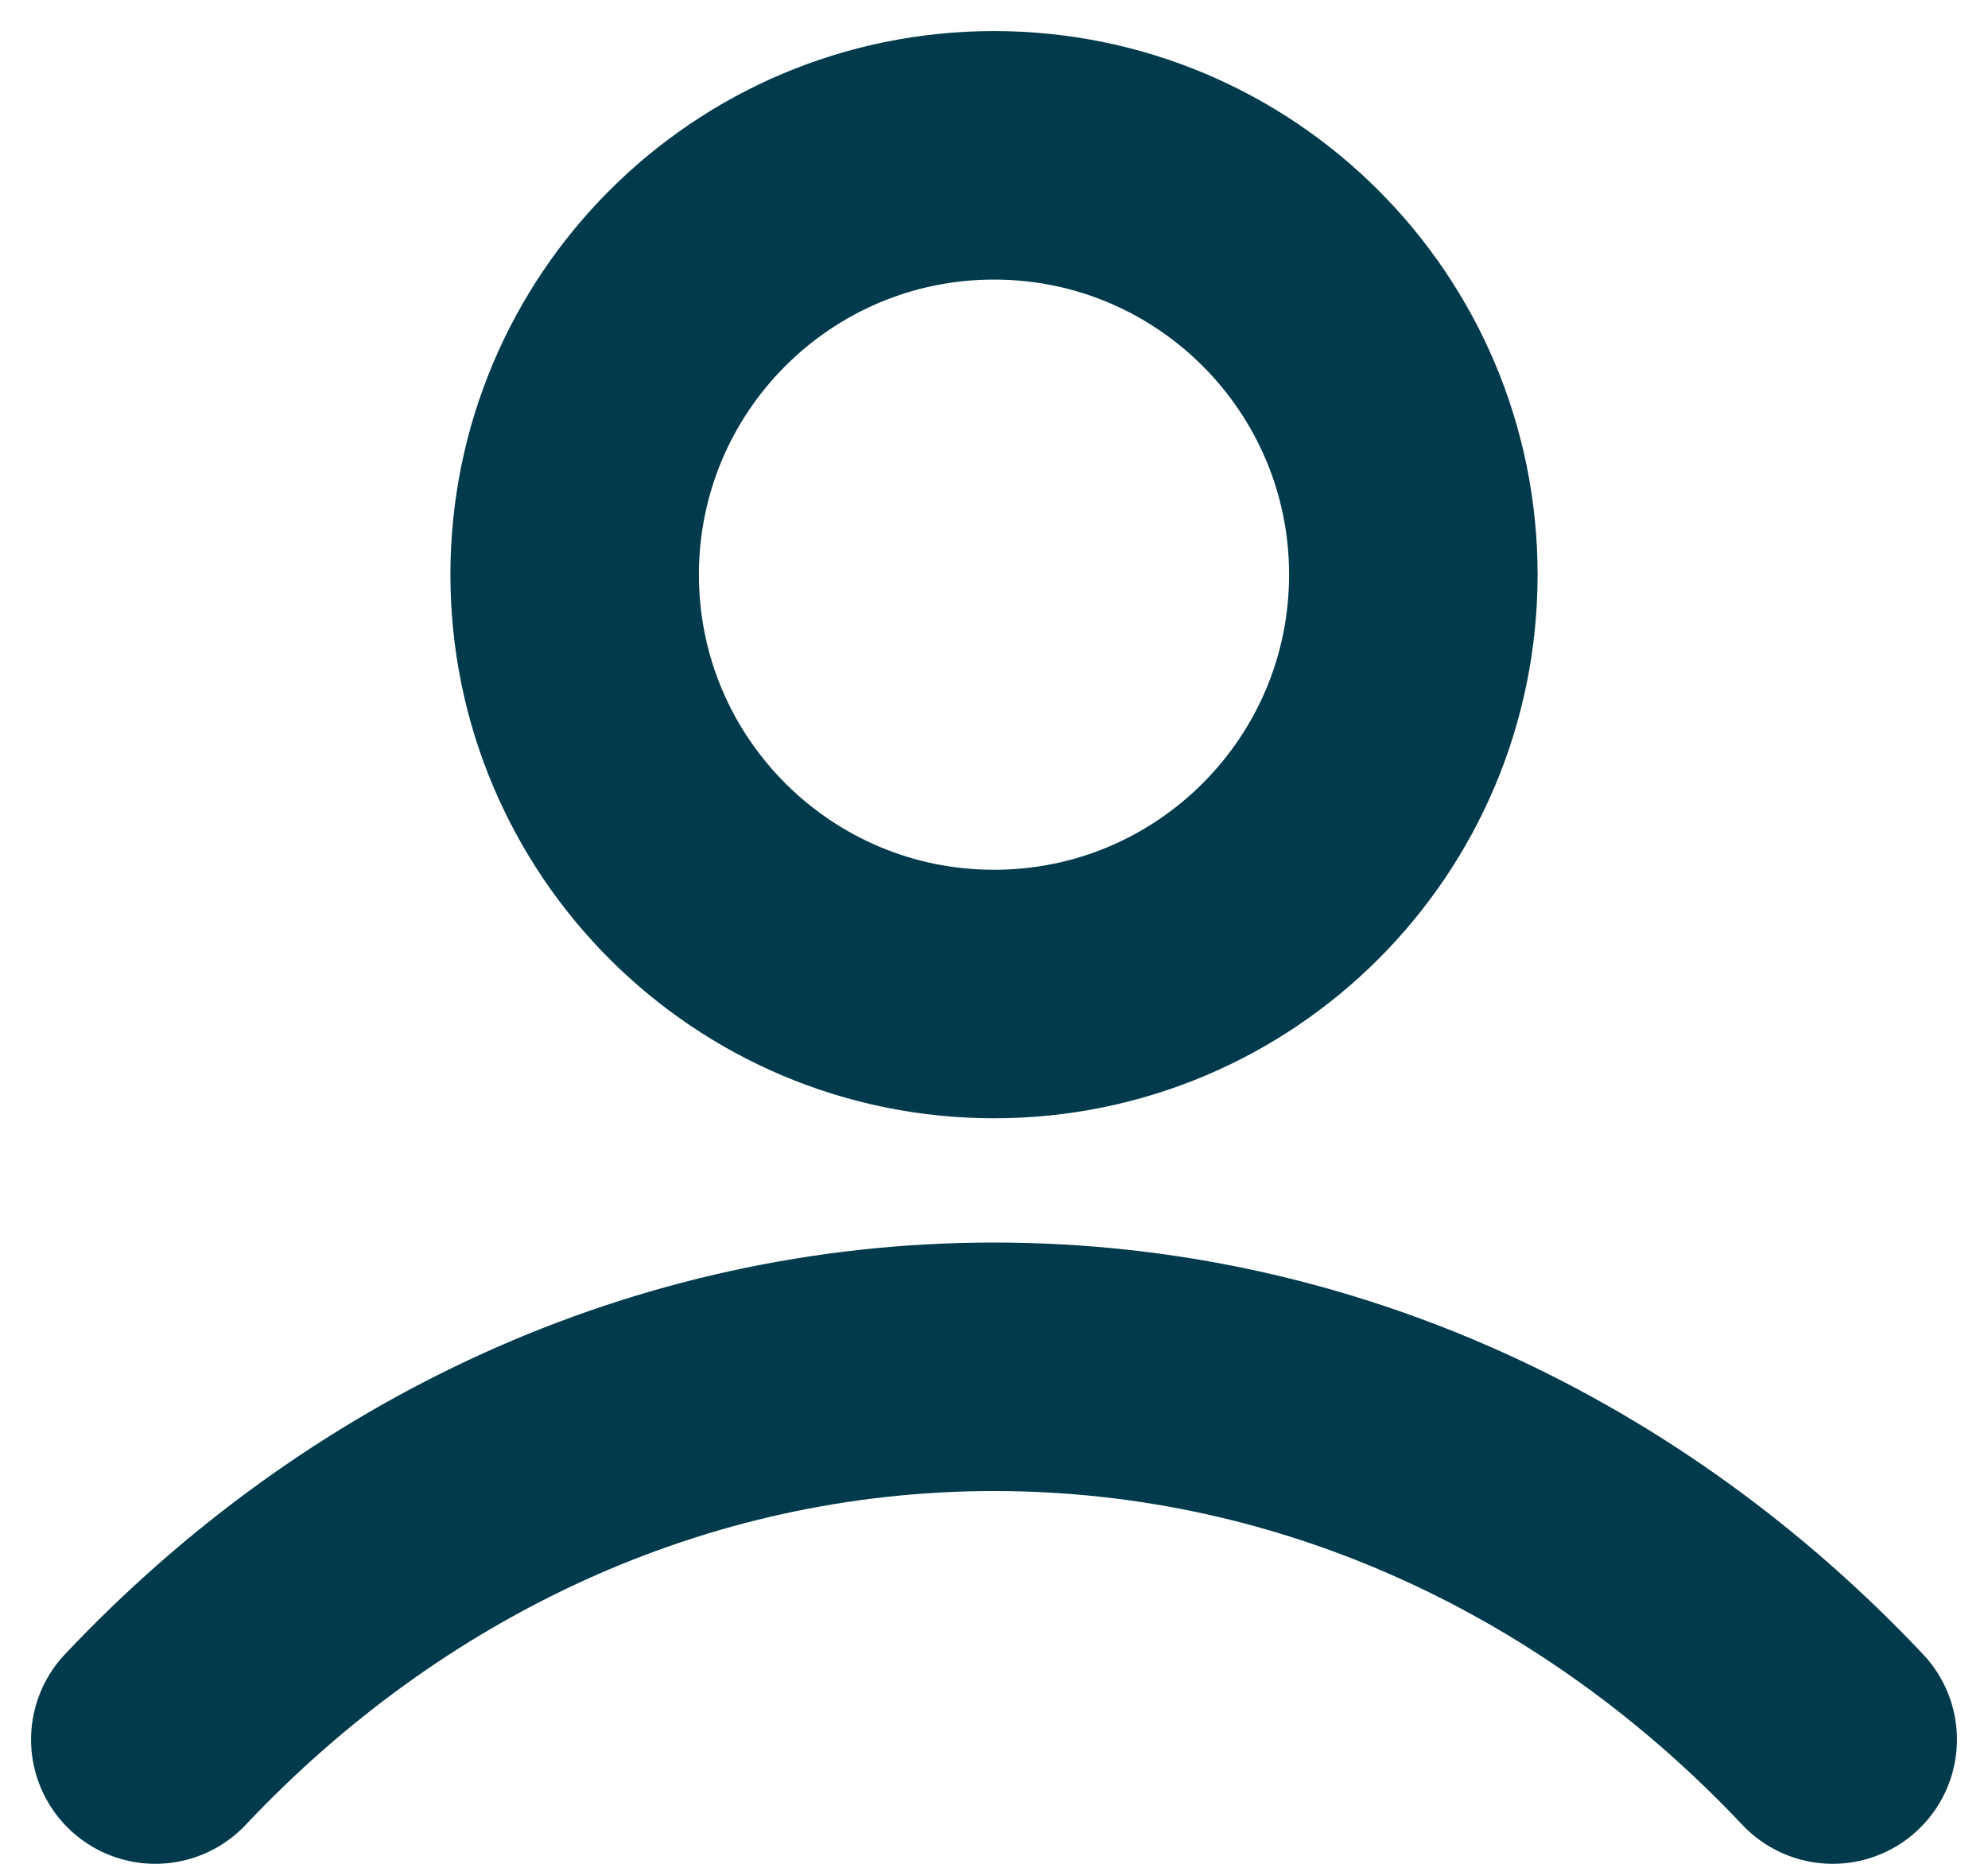
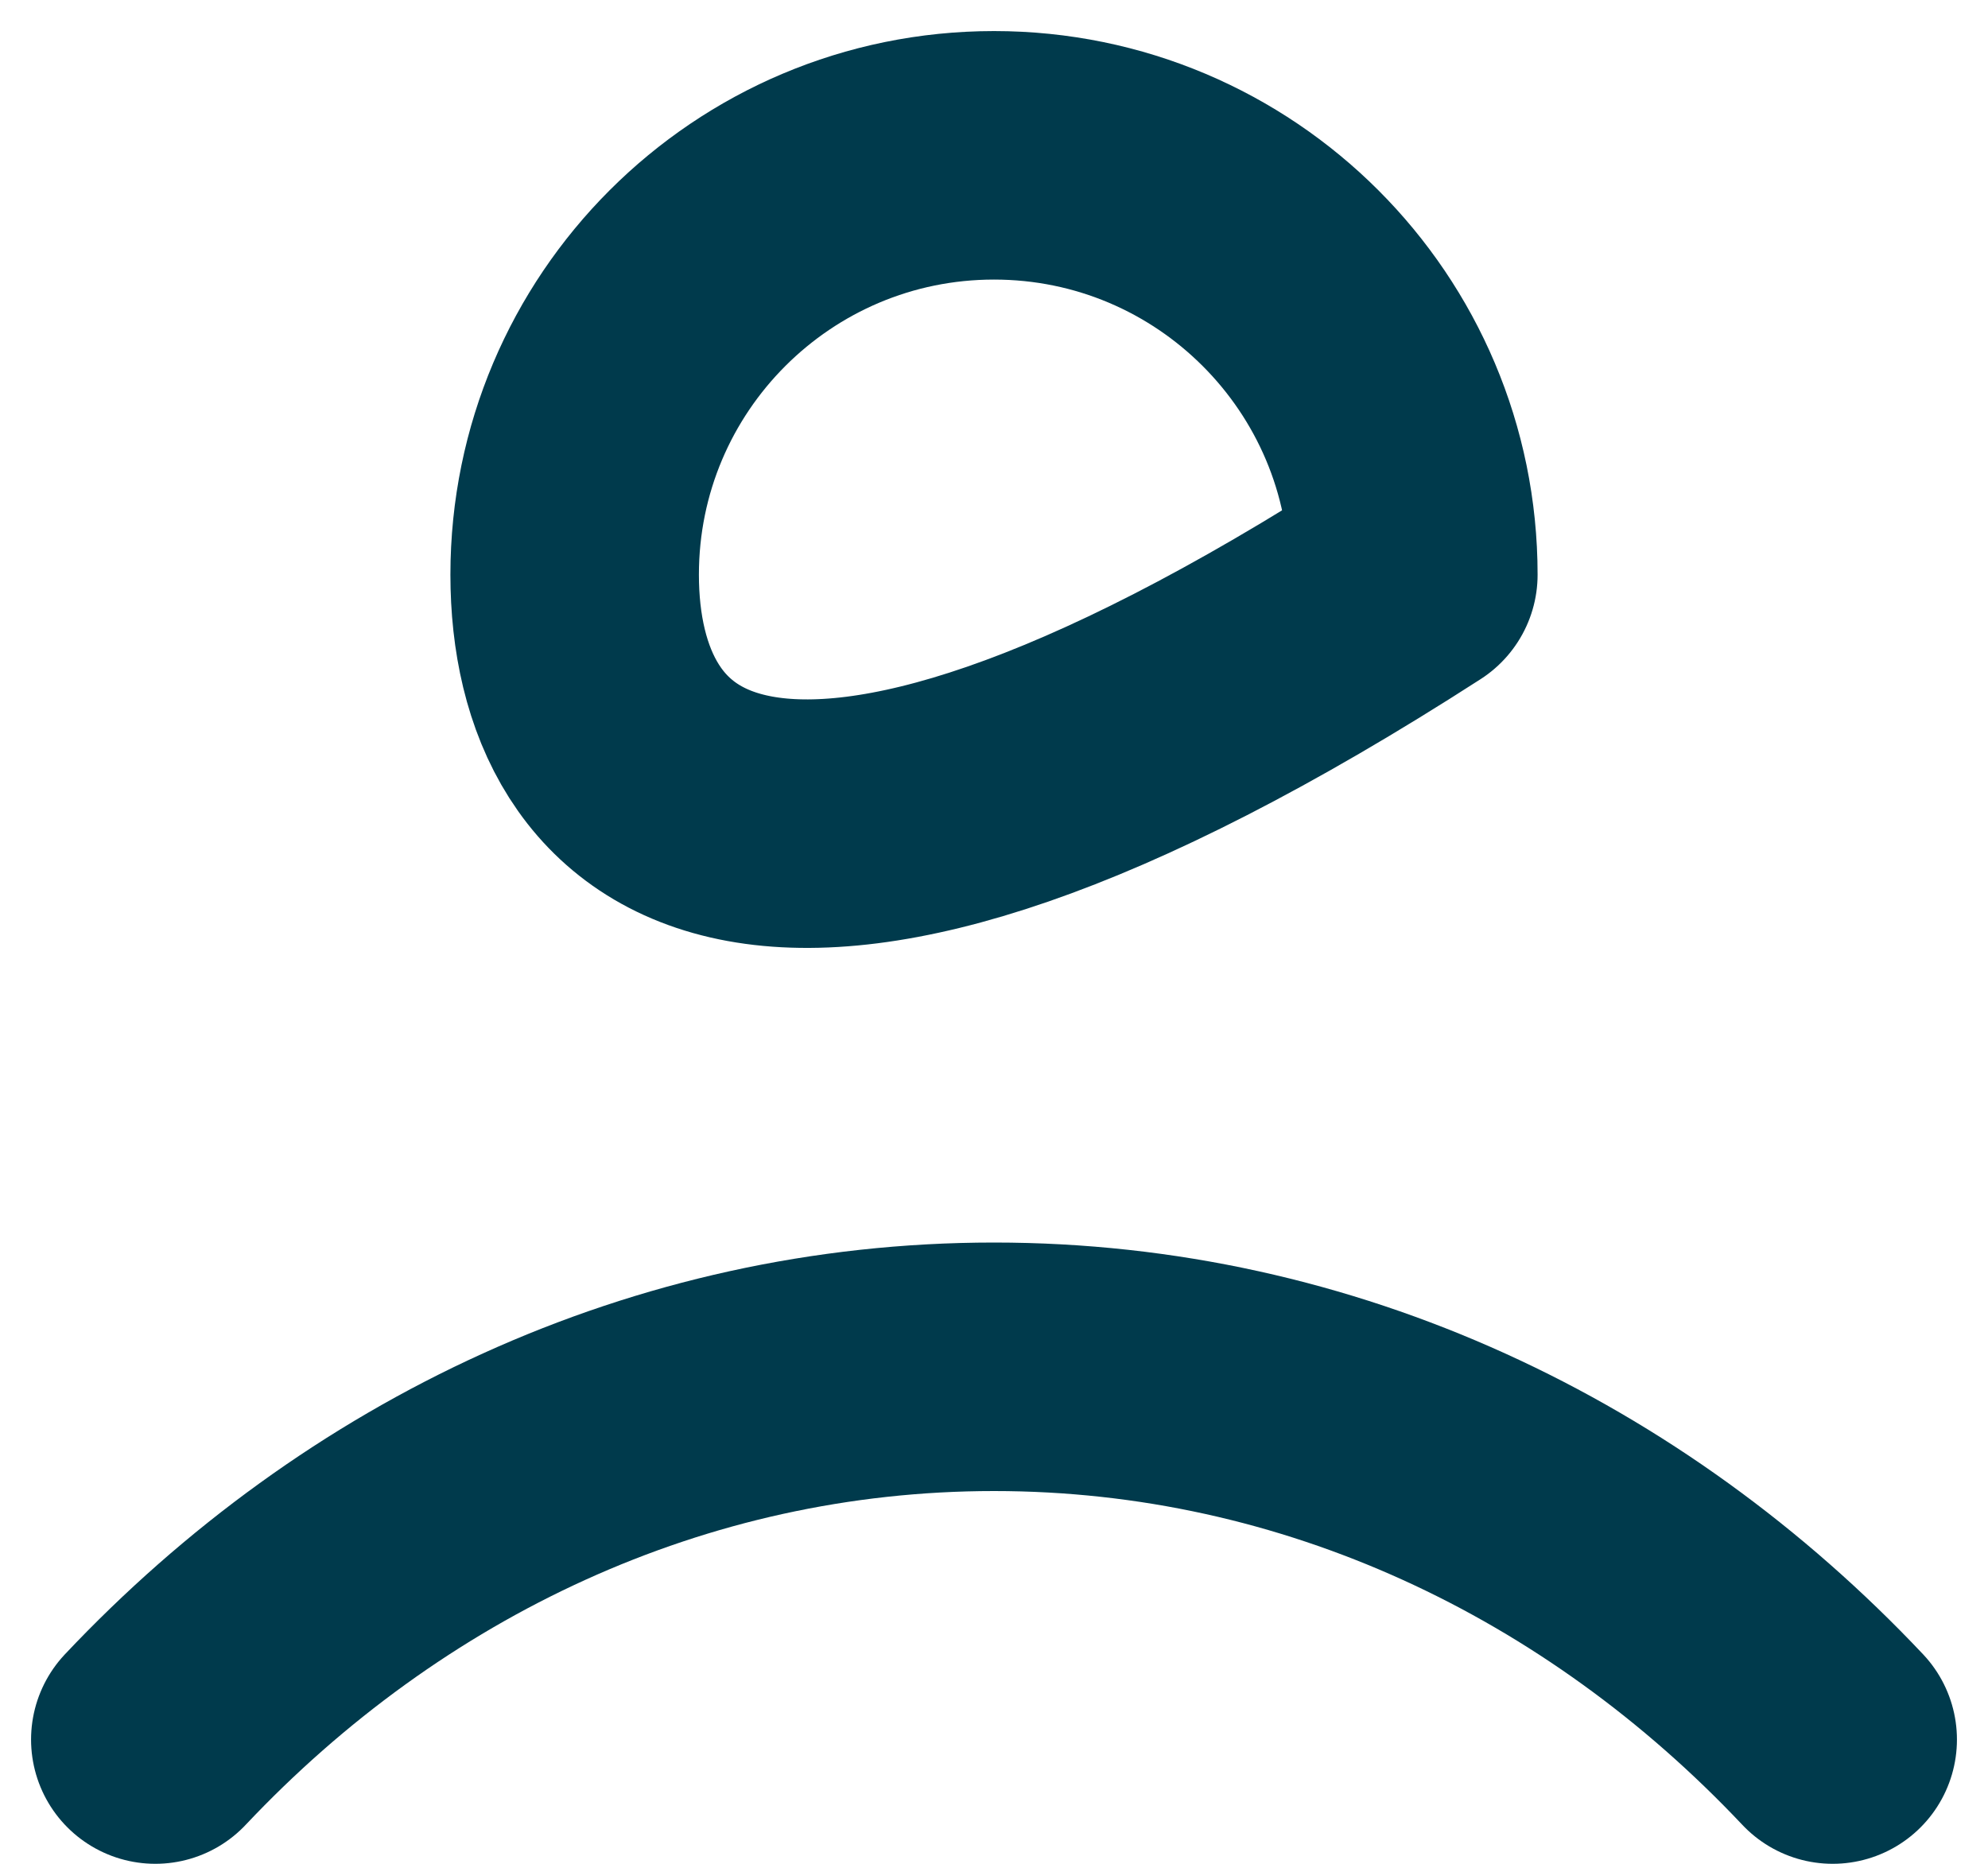
<svg xmlns="http://www.w3.org/2000/svg" width="16" height="15" viewBox="0 0 16 15" fill="none">
-   <path d="M1.25 14C3.002 12.142 5.38 11 8 11C10.62 11 12.998 12.142 14.75 14M11.375 4.625C11.375 6.489 9.864 8 8 8C6.136 8 4.625 6.489 4.625 4.625C4.625 2.761 6.136 1.25 8 1.25C9.864 1.25 11.375 2.761 11.375 4.625Z" stroke="#003A4C" stroke-width="2" stroke-linecap="round" stroke-linejoin="round" />
+   <path d="M1.25 14C3.002 12.142 5.38 11 8 11C10.62 11 12.998 12.142 14.75 14M11.375 4.625C6.136 8 4.625 6.489 4.625 4.625C4.625 2.761 6.136 1.25 8 1.25C9.864 1.25 11.375 2.761 11.375 4.625Z" stroke="#003A4C" stroke-width="2" stroke-linecap="round" stroke-linejoin="round" />
</svg>